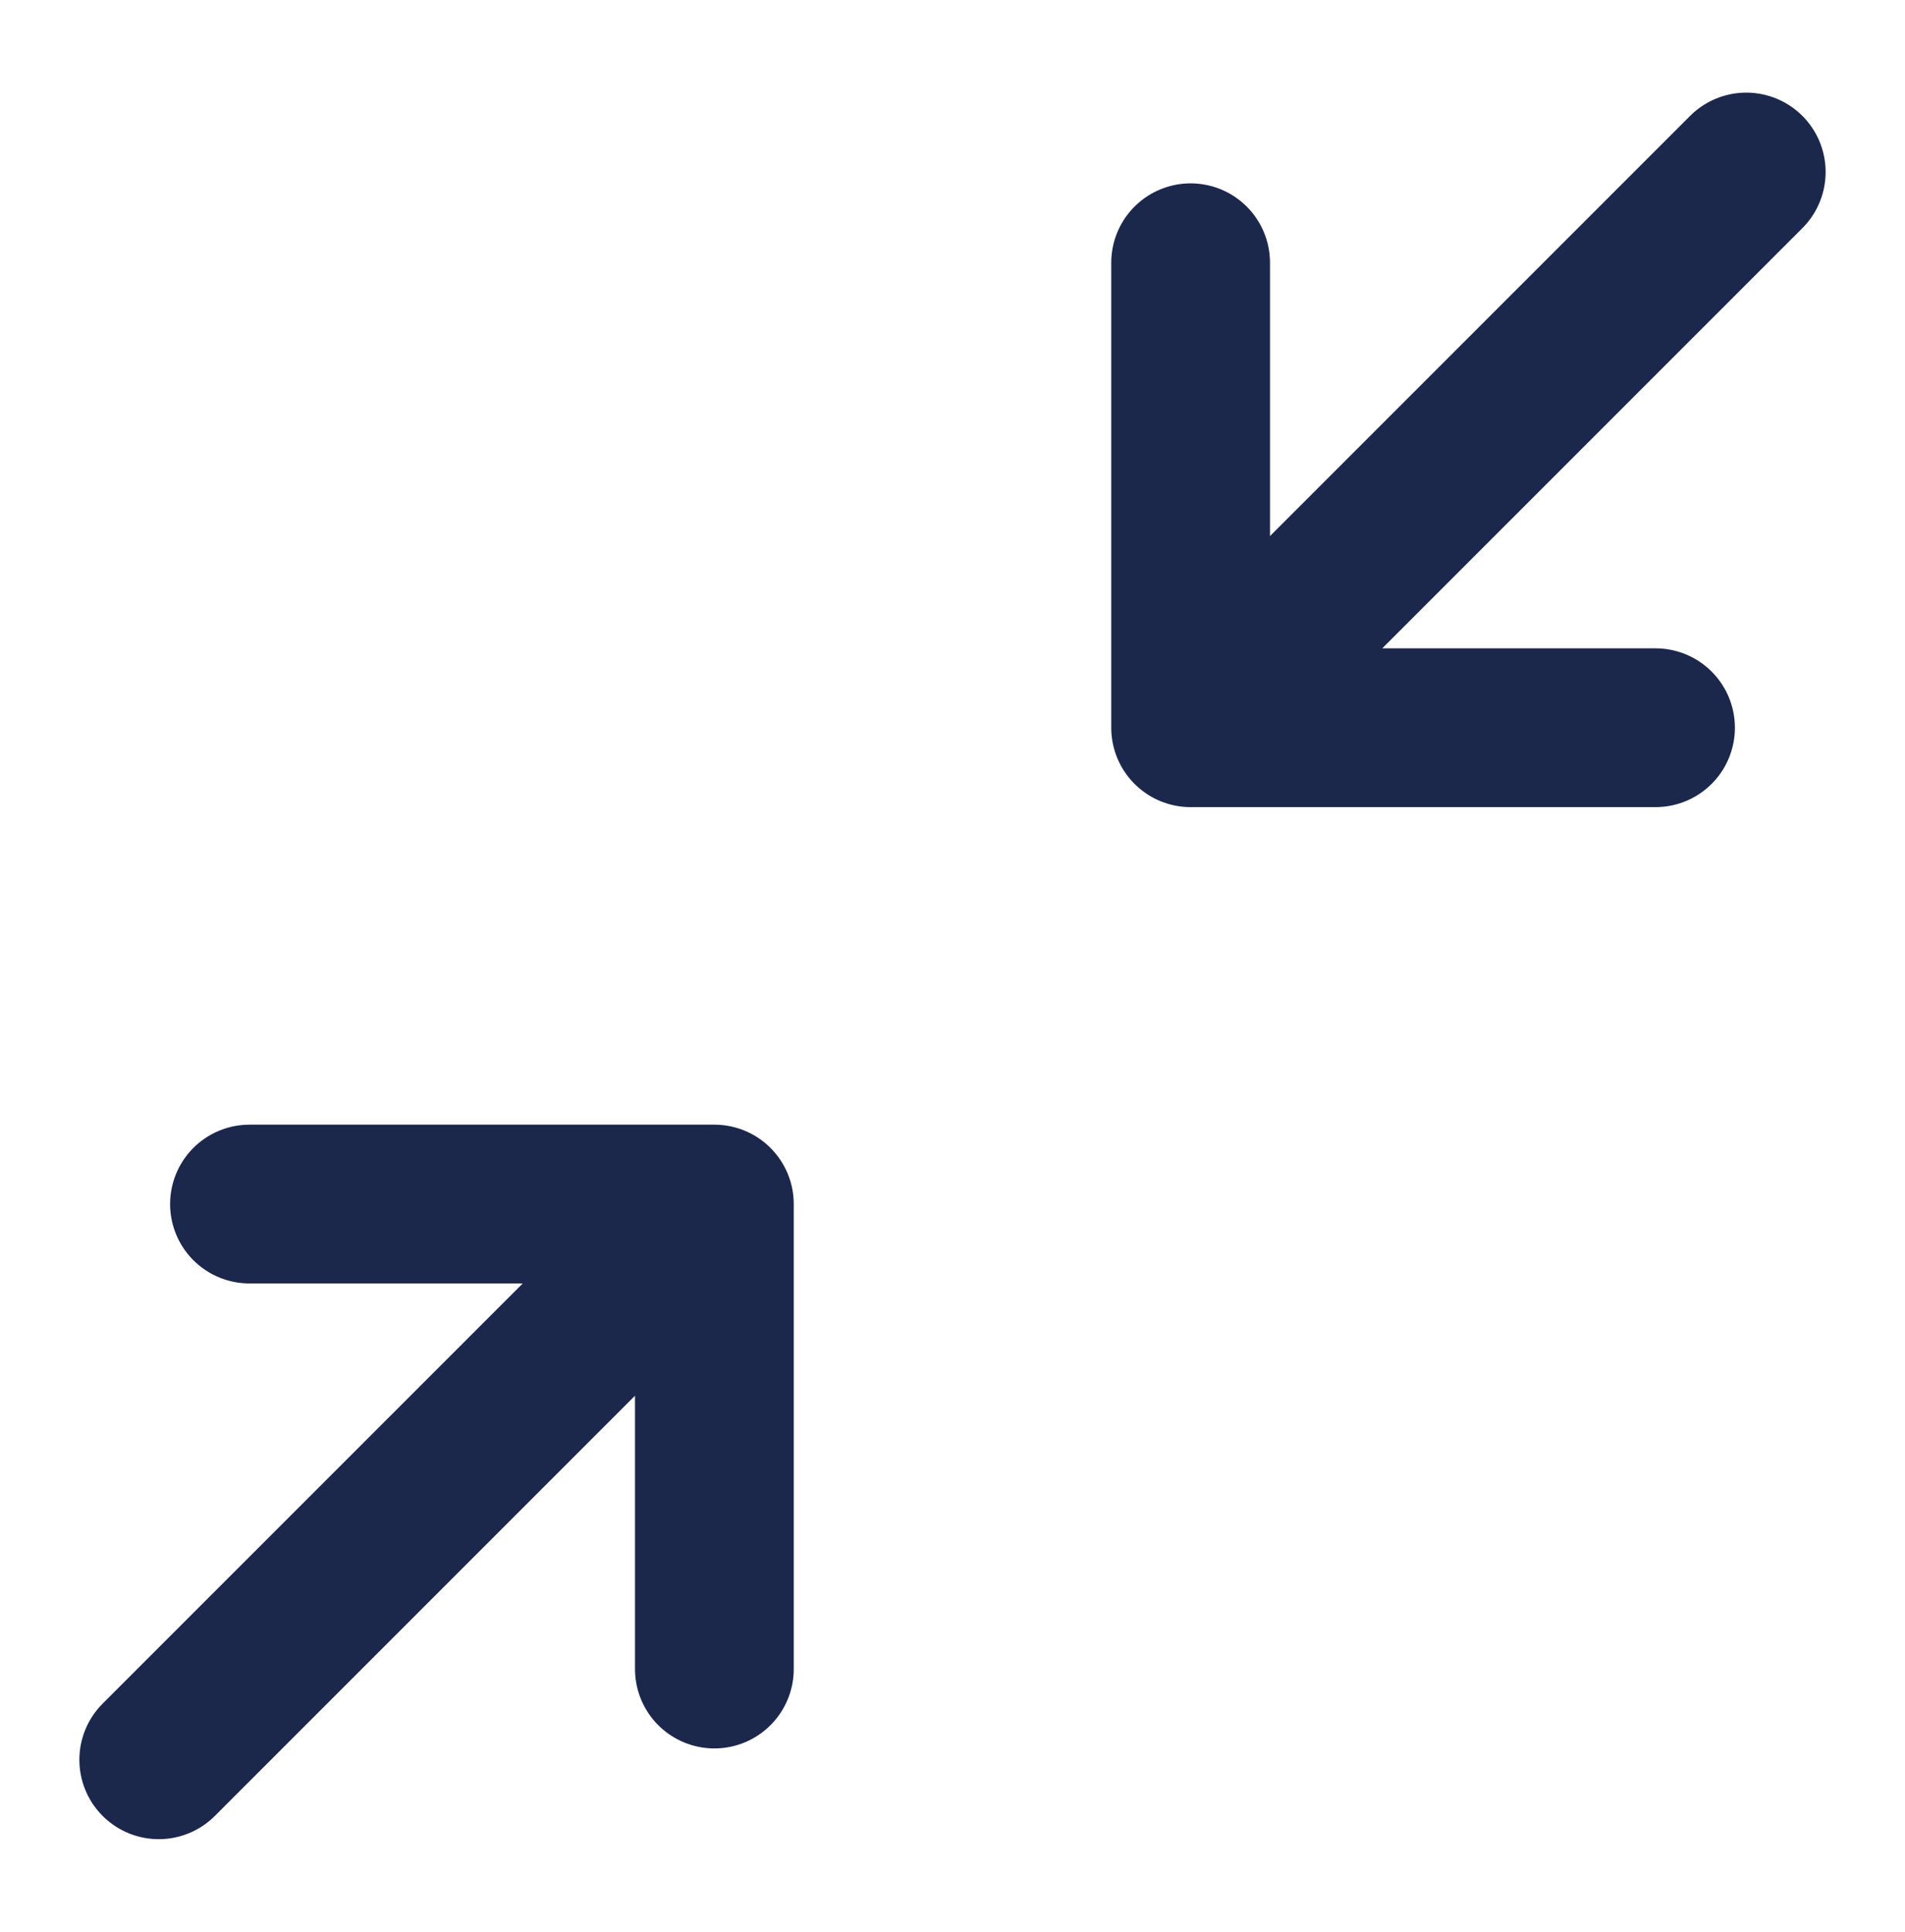
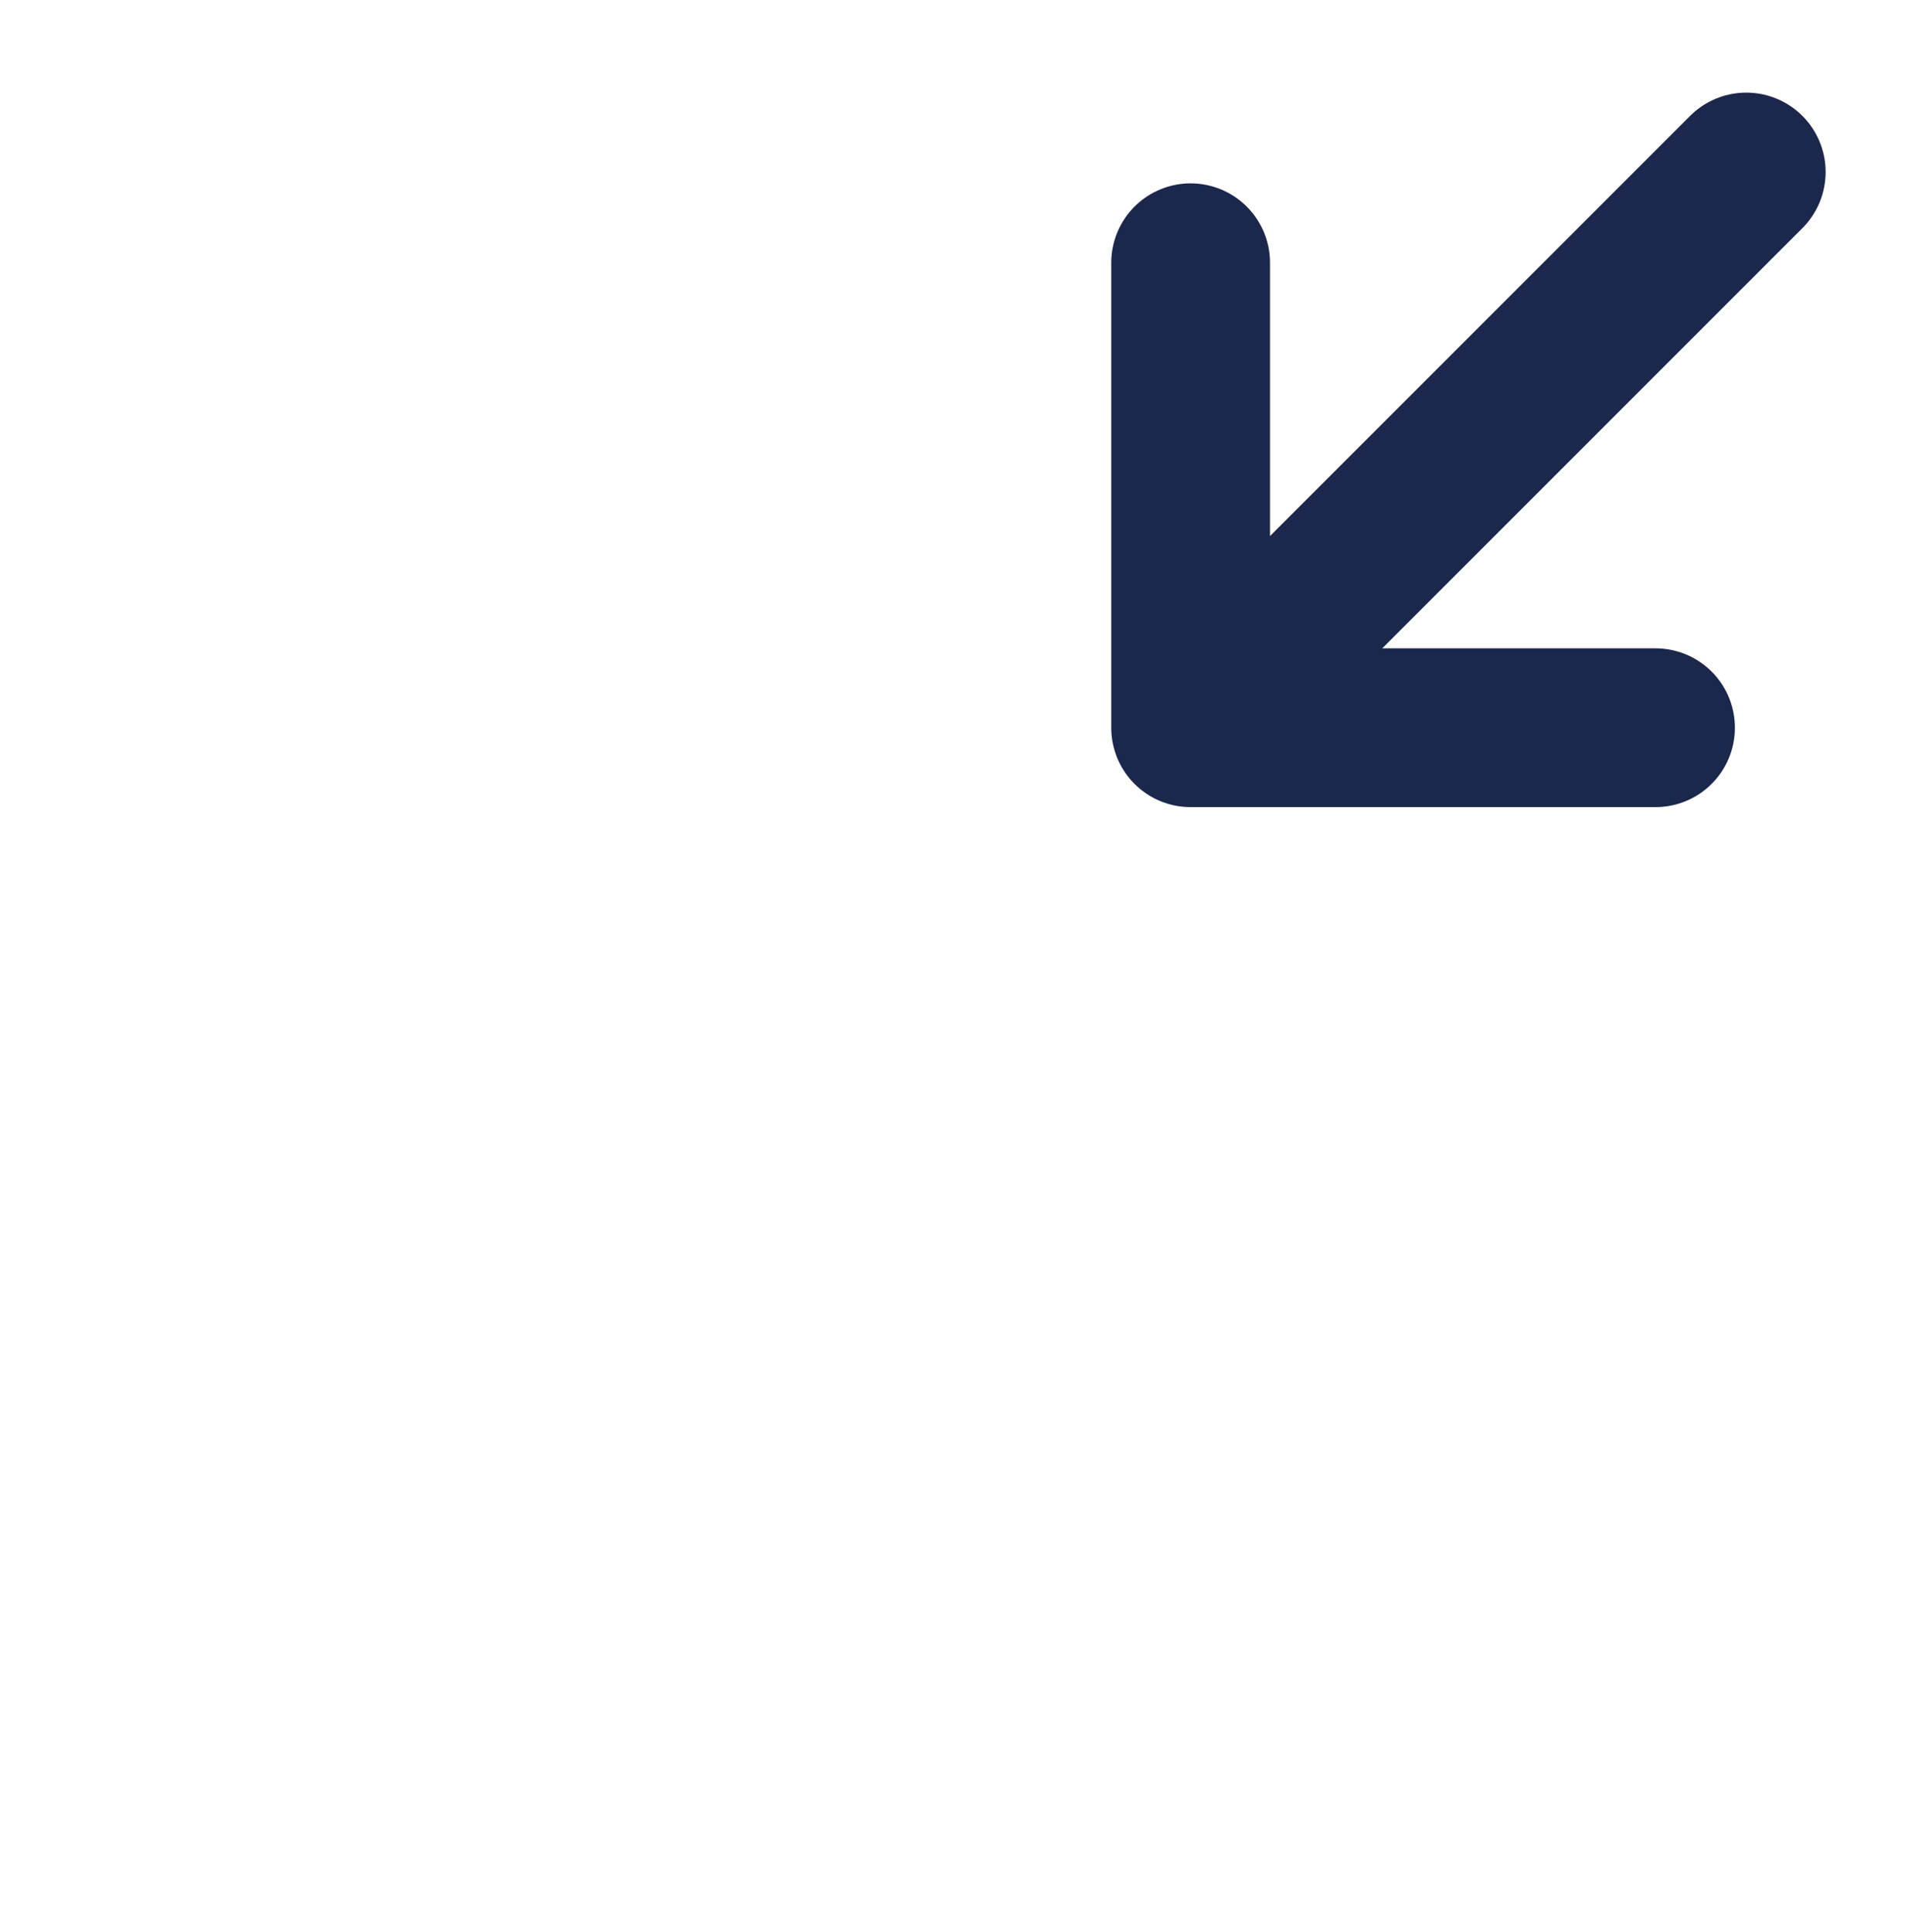
<svg xmlns="http://www.w3.org/2000/svg" width="72" height="73" viewBox="0 0 72 73" fill="none">
-   <path d="M6 66.5L27 45.5M27 45.5H9.429M27 45.5V63.071" stroke="#1C274C" stroke-width="6" stroke-linecap="round" stroke-linejoin="round" />
  <path d="M66 6.5L45 27.5M45 27.5H62.571M45 27.5V9.929" stroke="#1C274C" stroke-width="6" stroke-linecap="round" stroke-linejoin="round" />
</svg>